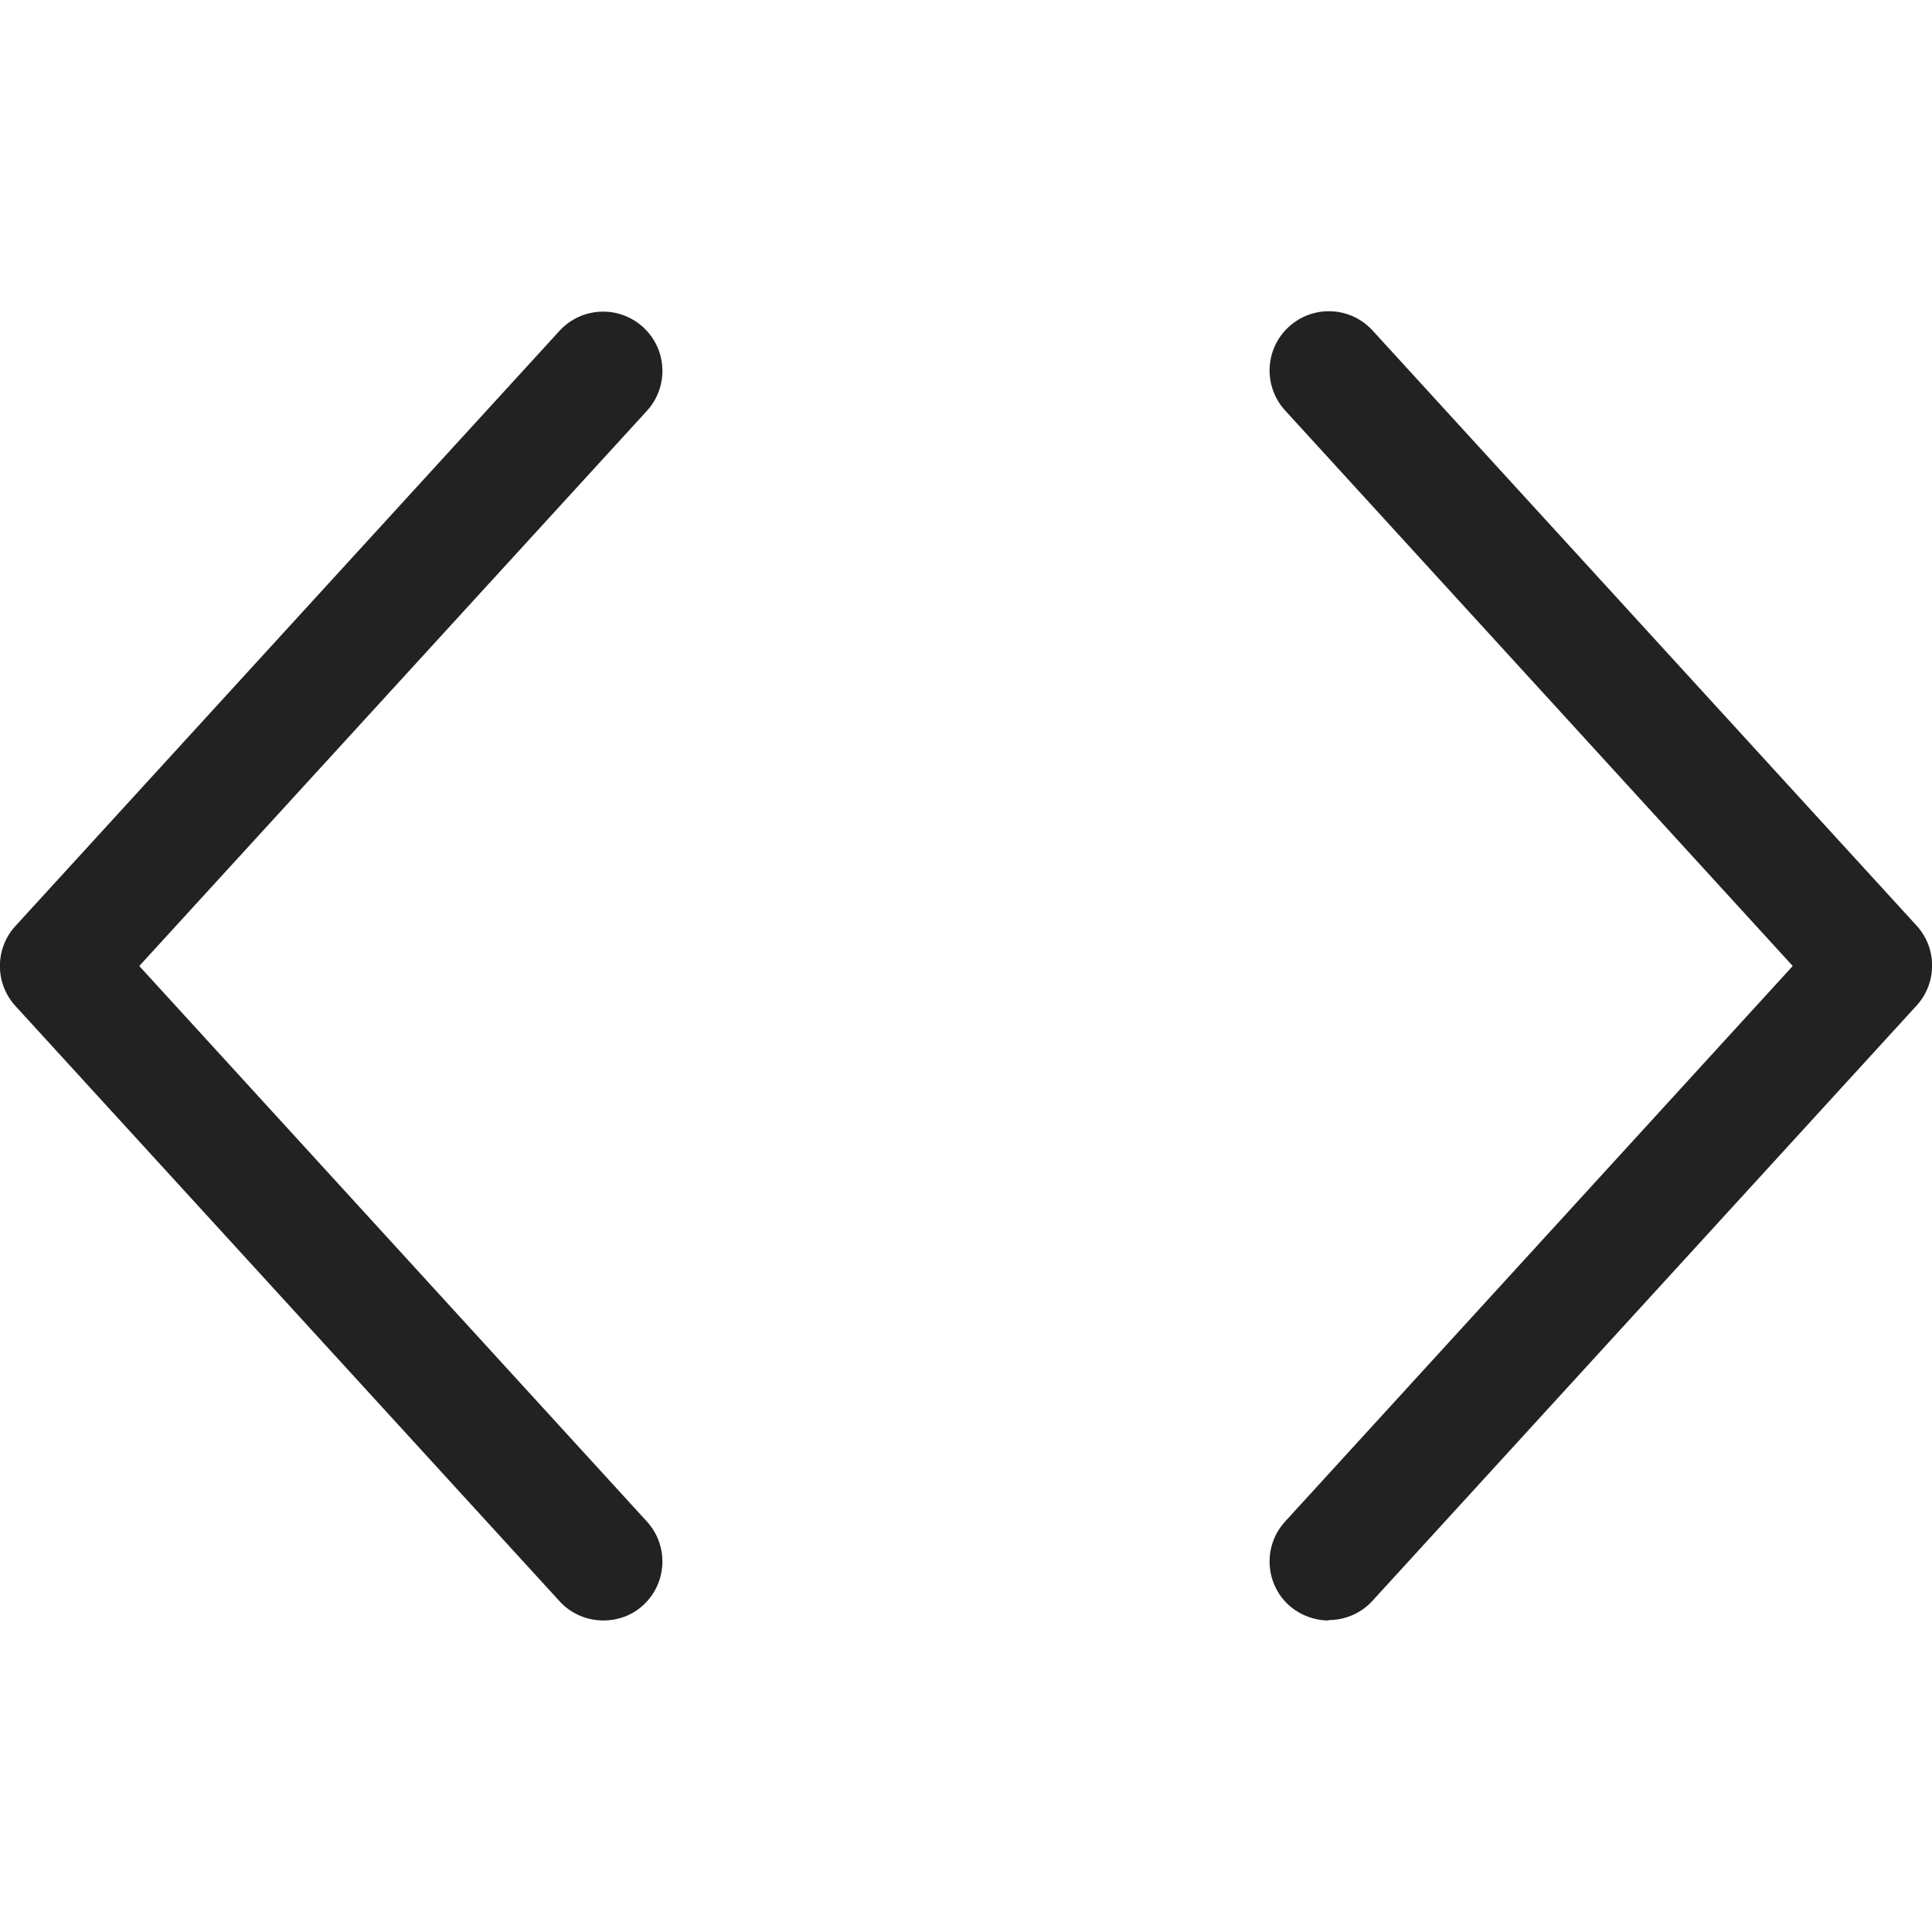
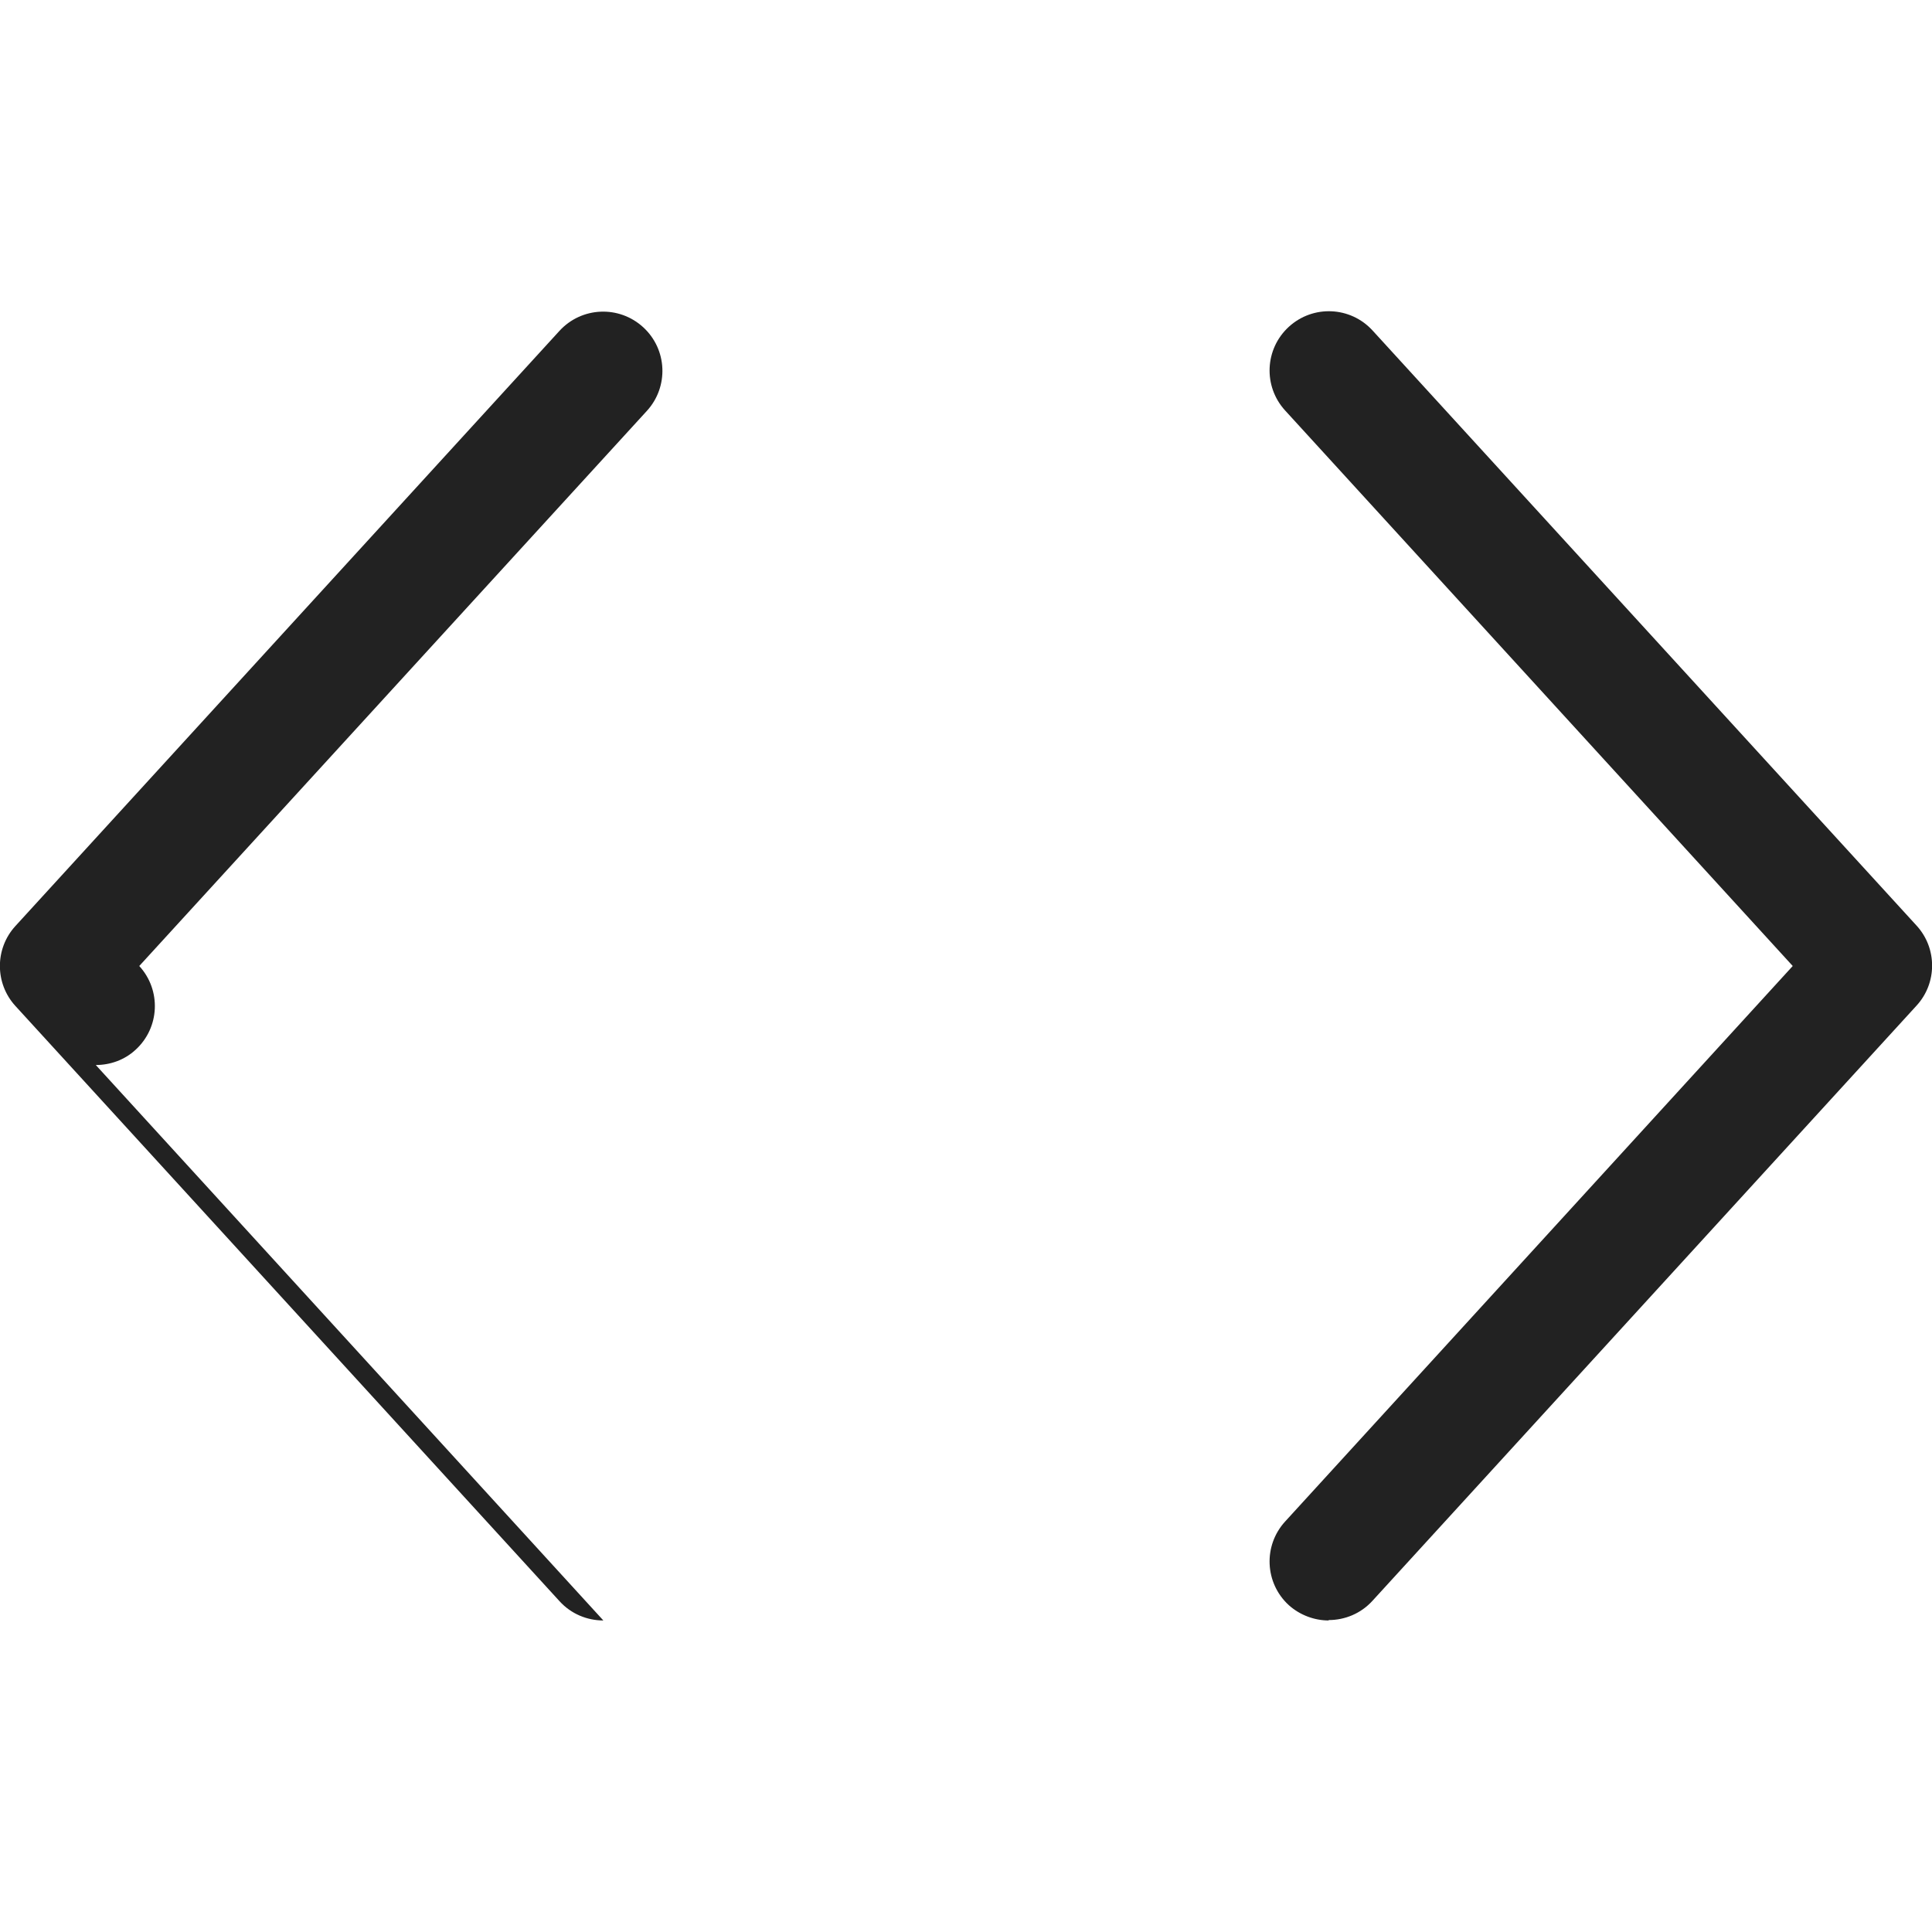
<svg xmlns="http://www.w3.org/2000/svg" id="b" viewBox="0 0 48 48">
  <defs>
    <style>.d{fill:none;}.e{fill:#222;}</style>
  </defs>
  <g id="c">
    <g>
      <g>
        <path class="e" d="M33.01,40.26c-.35,0-.71-.13-.99-.38-.6-.55-.64-1.48-.09-2.08l12.61-13.8-12.61-13.8c-.55-.6-.51-1.53,.09-2.08,.6-.55,1.53-.51,2.08,.09l13.52,14.79c.51,.56,.51,1.42,0,1.98l-13.52,14.79c-.29,.32-.69,.48-1.09,.48Z" />
-         <path class="e" d="M14.99,40.26c-.4,0-.8-.16-1.09-.48L.38,24.99c-.51-.56-.51-1.42,0-1.98L13.9,8.22c.55-.6,1.48-.64,2.08-.09,.6,.55,.64,1.48,.09,2.08L3.46,24l12.61,13.8c.55,.6,.51,1.53-.09,2.08-.28,.26-.64,.38-.99,.38Z" />
+         <path class="e" d="M14.99,40.26c-.4,0-.8-.16-1.09-.48L.38,24.99c-.51-.56-.51-1.42,0-1.98L13.9,8.22c.55-.6,1.48-.64,2.08-.09,.6,.55,.64,1.48,.09,2.08L3.46,24c.55,.6,.51,1.53-.09,2.08-.28,.26-.64,.38-.99,.38Z" />
      </g>
-       <rect class="d" width="48" height="48" />
    </g>
  </g>
</svg>